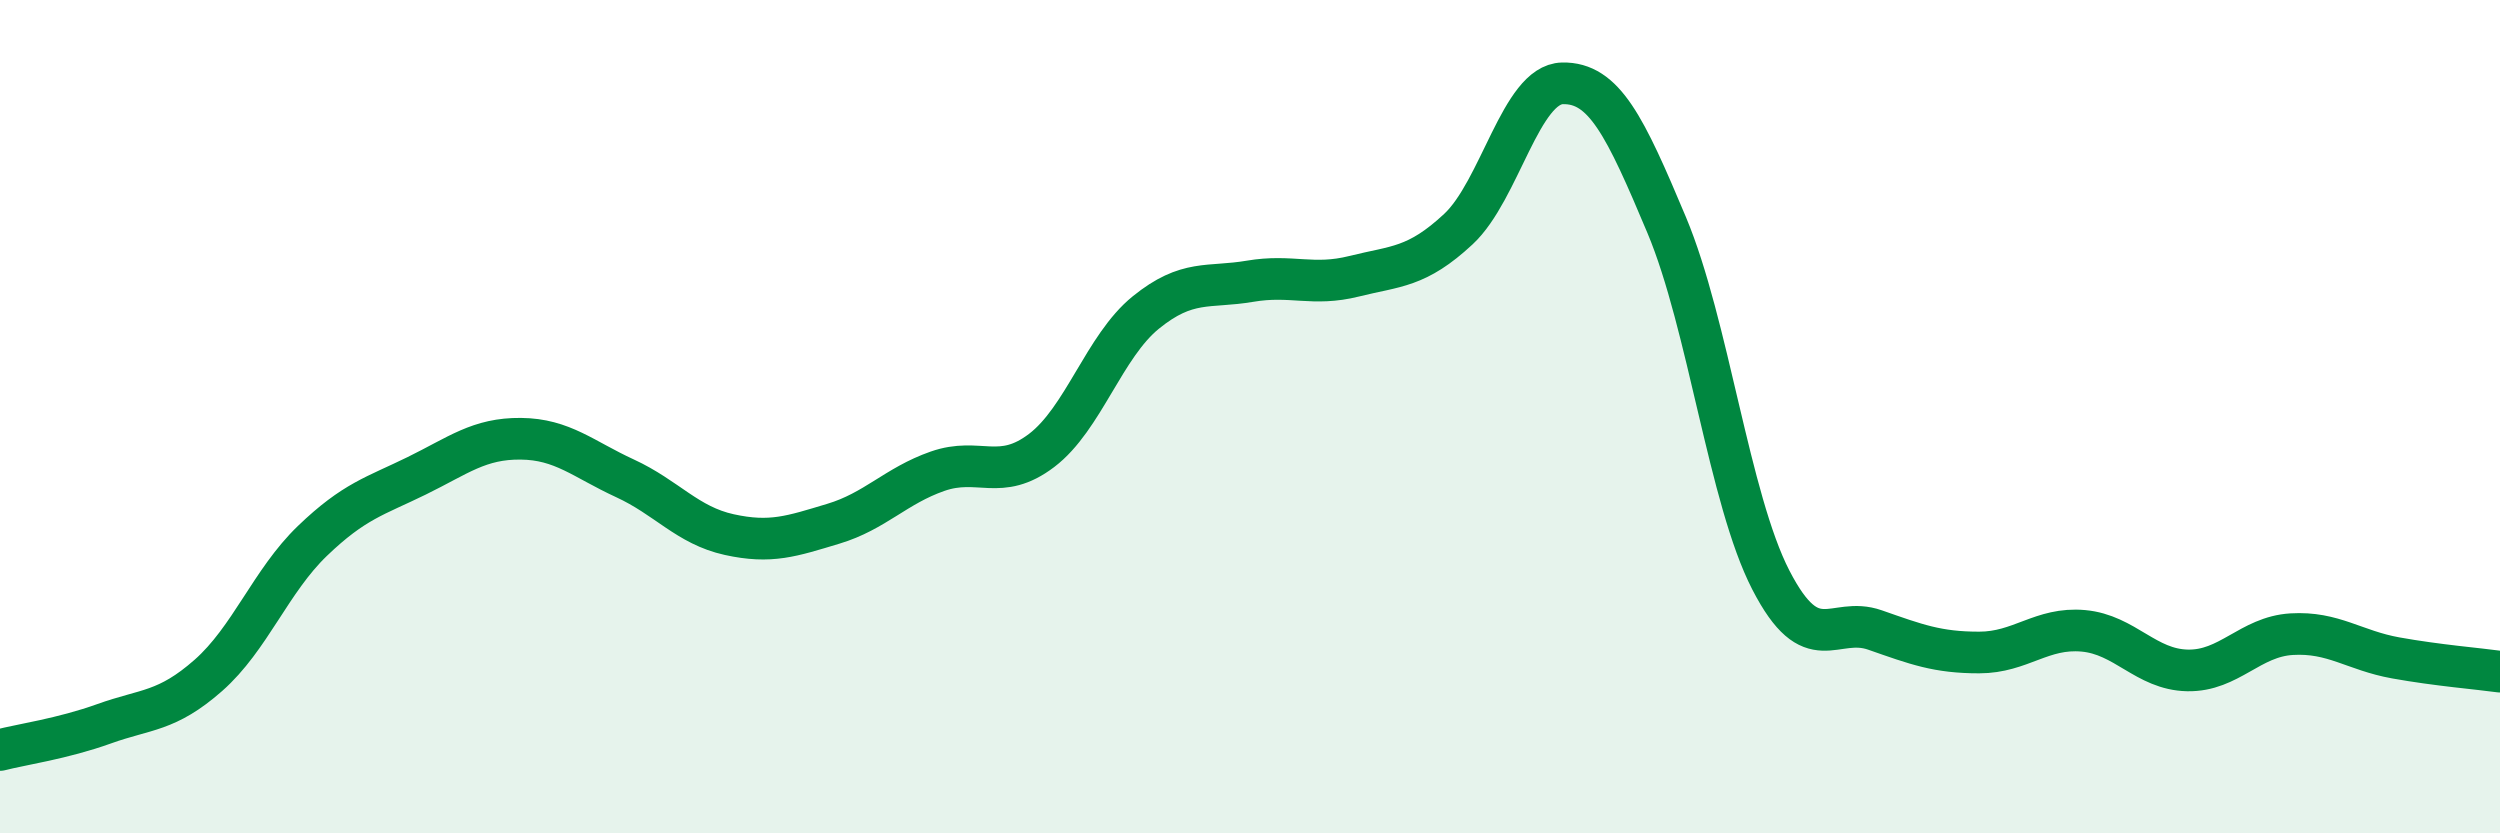
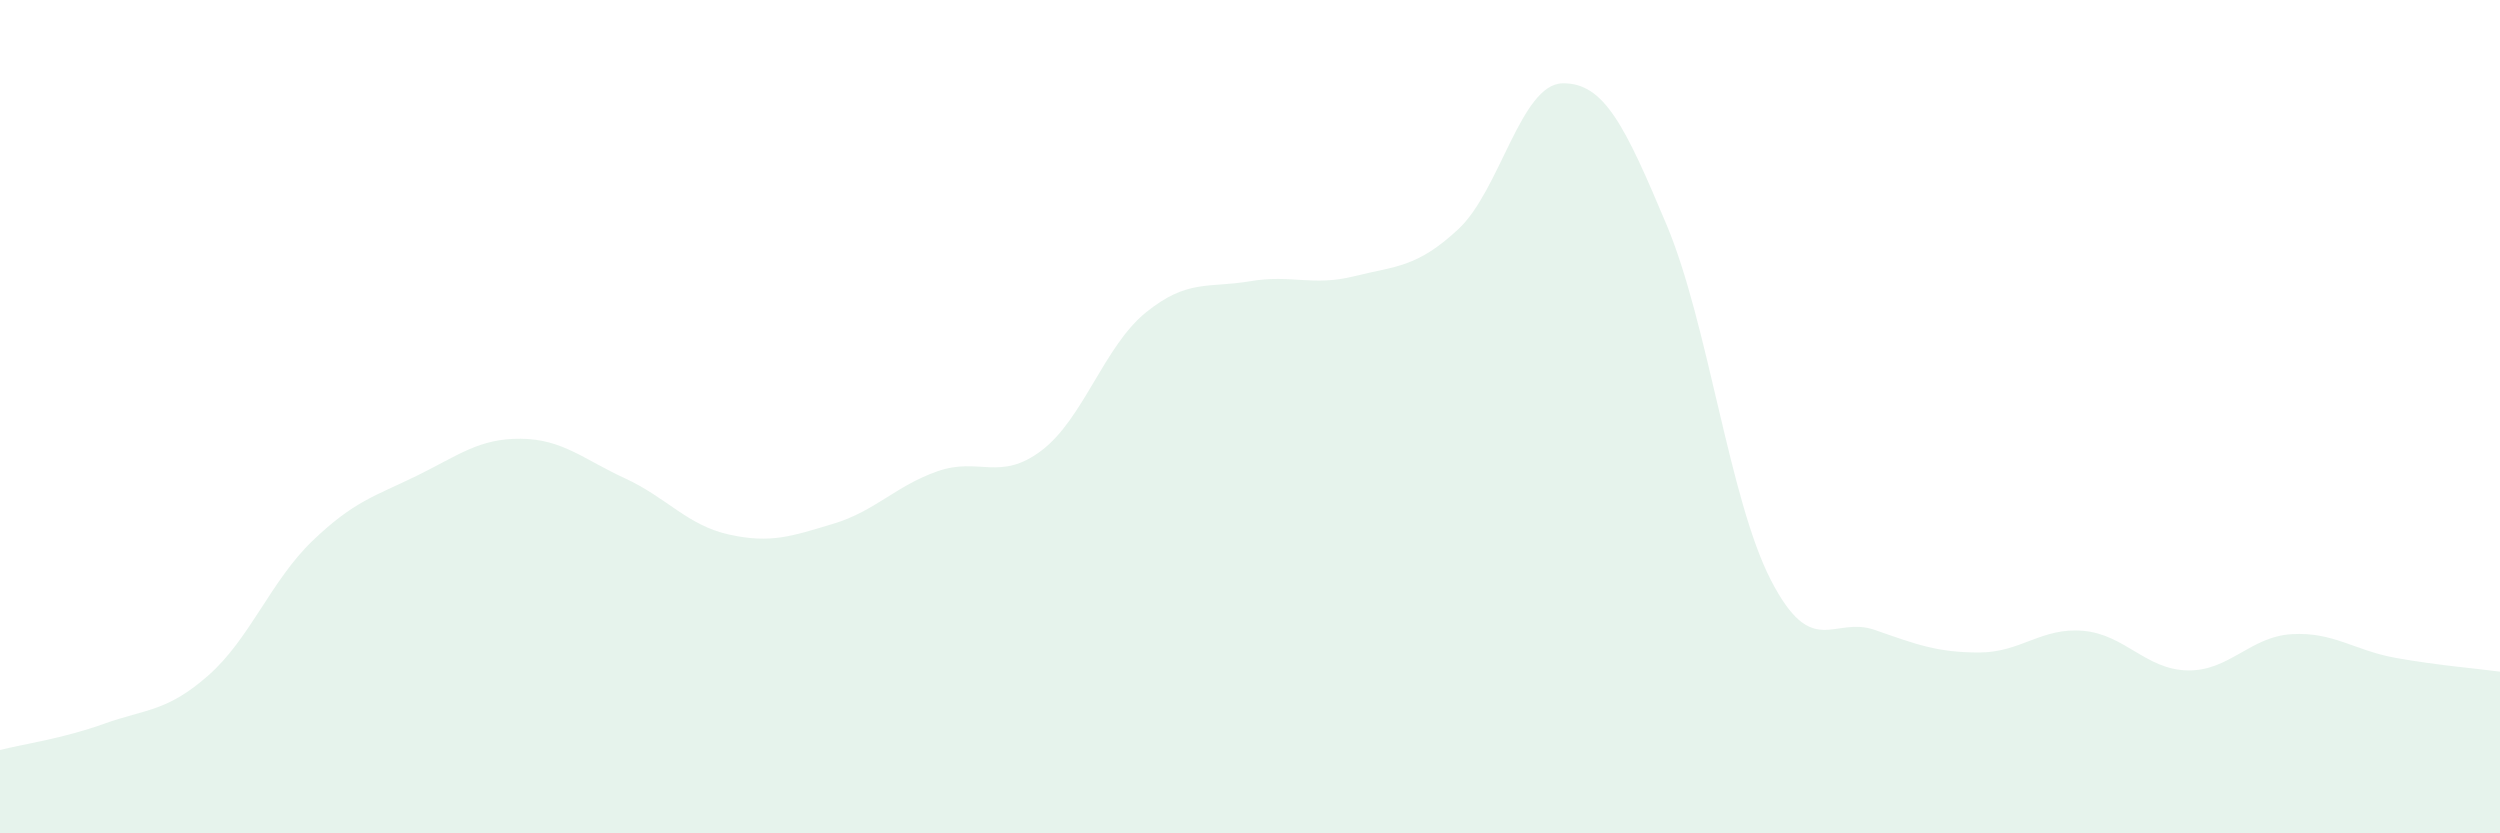
<svg xmlns="http://www.w3.org/2000/svg" width="60" height="20" viewBox="0 0 60 20">
  <path d="M 0,18 C 0.5,17.87 1.5,17.73 2.5,17.37 C 3.5,17.01 4,17.09 5,16.21 C 6,15.33 6.5,13.94 7.5,12.98 C 8.5,12.02 9,11.91 10,11.42 C 11,10.93 11.5,10.52 12.5,10.53 C 13.5,10.54 14,11.02 15,11.48 C 16,11.94 16.5,12.61 17.5,12.83 C 18.5,13.05 19,12.87 20,12.57 C 21,12.27 21.5,11.66 22.5,11.31 C 23.5,10.96 24,11.57 25,10.81 C 26,10.05 26.5,8.31 27.5,7.5 C 28.5,6.69 29,6.92 30,6.75 C 31,6.58 31.5,6.88 32.5,6.63 C 33.5,6.38 34,6.43 35,5.5 C 36,4.57 36.5,2.02 37.5,2 C 38.5,1.98 39,3.02 40,5.4 C 41,7.78 41.5,11.98 42.5,13.92 C 43.5,15.86 44,14.77 45,15.12 C 46,15.47 46.5,15.66 47.5,15.66 C 48.5,15.66 49,15.05 50,15.14 C 51,15.23 51.5,16.07 52.5,16.09 C 53.5,16.11 54,15.28 55,15.22 C 56,15.16 56.5,15.61 57.5,15.79 C 58.5,15.97 59.5,16.05 60,16.12L60 20L0 20Z" fill="#008740" opacity="0.1" stroke-linecap="round" stroke-linejoin="round" />
-   <path d="M 0,18 C 0.5,17.87 1.5,17.73 2.5,17.37 C 3.5,17.01 4,17.09 5,16.21 C 6,15.33 6.5,13.94 7.5,12.98 C 8.5,12.02 9,11.91 10,11.42 C 11,10.93 11.5,10.52 12.5,10.53 C 13.5,10.54 14,11.02 15,11.48 C 16,11.94 16.5,12.61 17.5,12.83 C 18.5,13.05 19,12.87 20,12.57 C 21,12.27 21.5,11.66 22.5,11.31 C 23.5,10.96 24,11.57 25,10.81 C 26,10.05 26.5,8.31 27.5,7.5 C 28.5,6.69 29,6.92 30,6.75 C 31,6.58 31.5,6.88 32.5,6.63 C 33.5,6.38 34,6.43 35,5.5 C 36,4.57 36.5,2.02 37.5,2 C 38.5,1.98 39,3.02 40,5.4 C 41,7.78 41.5,11.98 42.5,13.92 C 43.5,15.86 44,14.77 45,15.12 C 46,15.47 46.5,15.66 47.5,15.66 C 48.5,15.66 49,15.05 50,15.14 C 51,15.23 51.5,16.07 52.5,16.09 C 53.5,16.11 54,15.28 55,15.22 C 56,15.16 56.5,15.61 57.5,15.79 C 58.5,15.97 59.5,16.05 60,16.12" stroke="#008740" stroke-width="1" fill="none" stroke-linecap="round" stroke-linejoin="round" />
</svg>